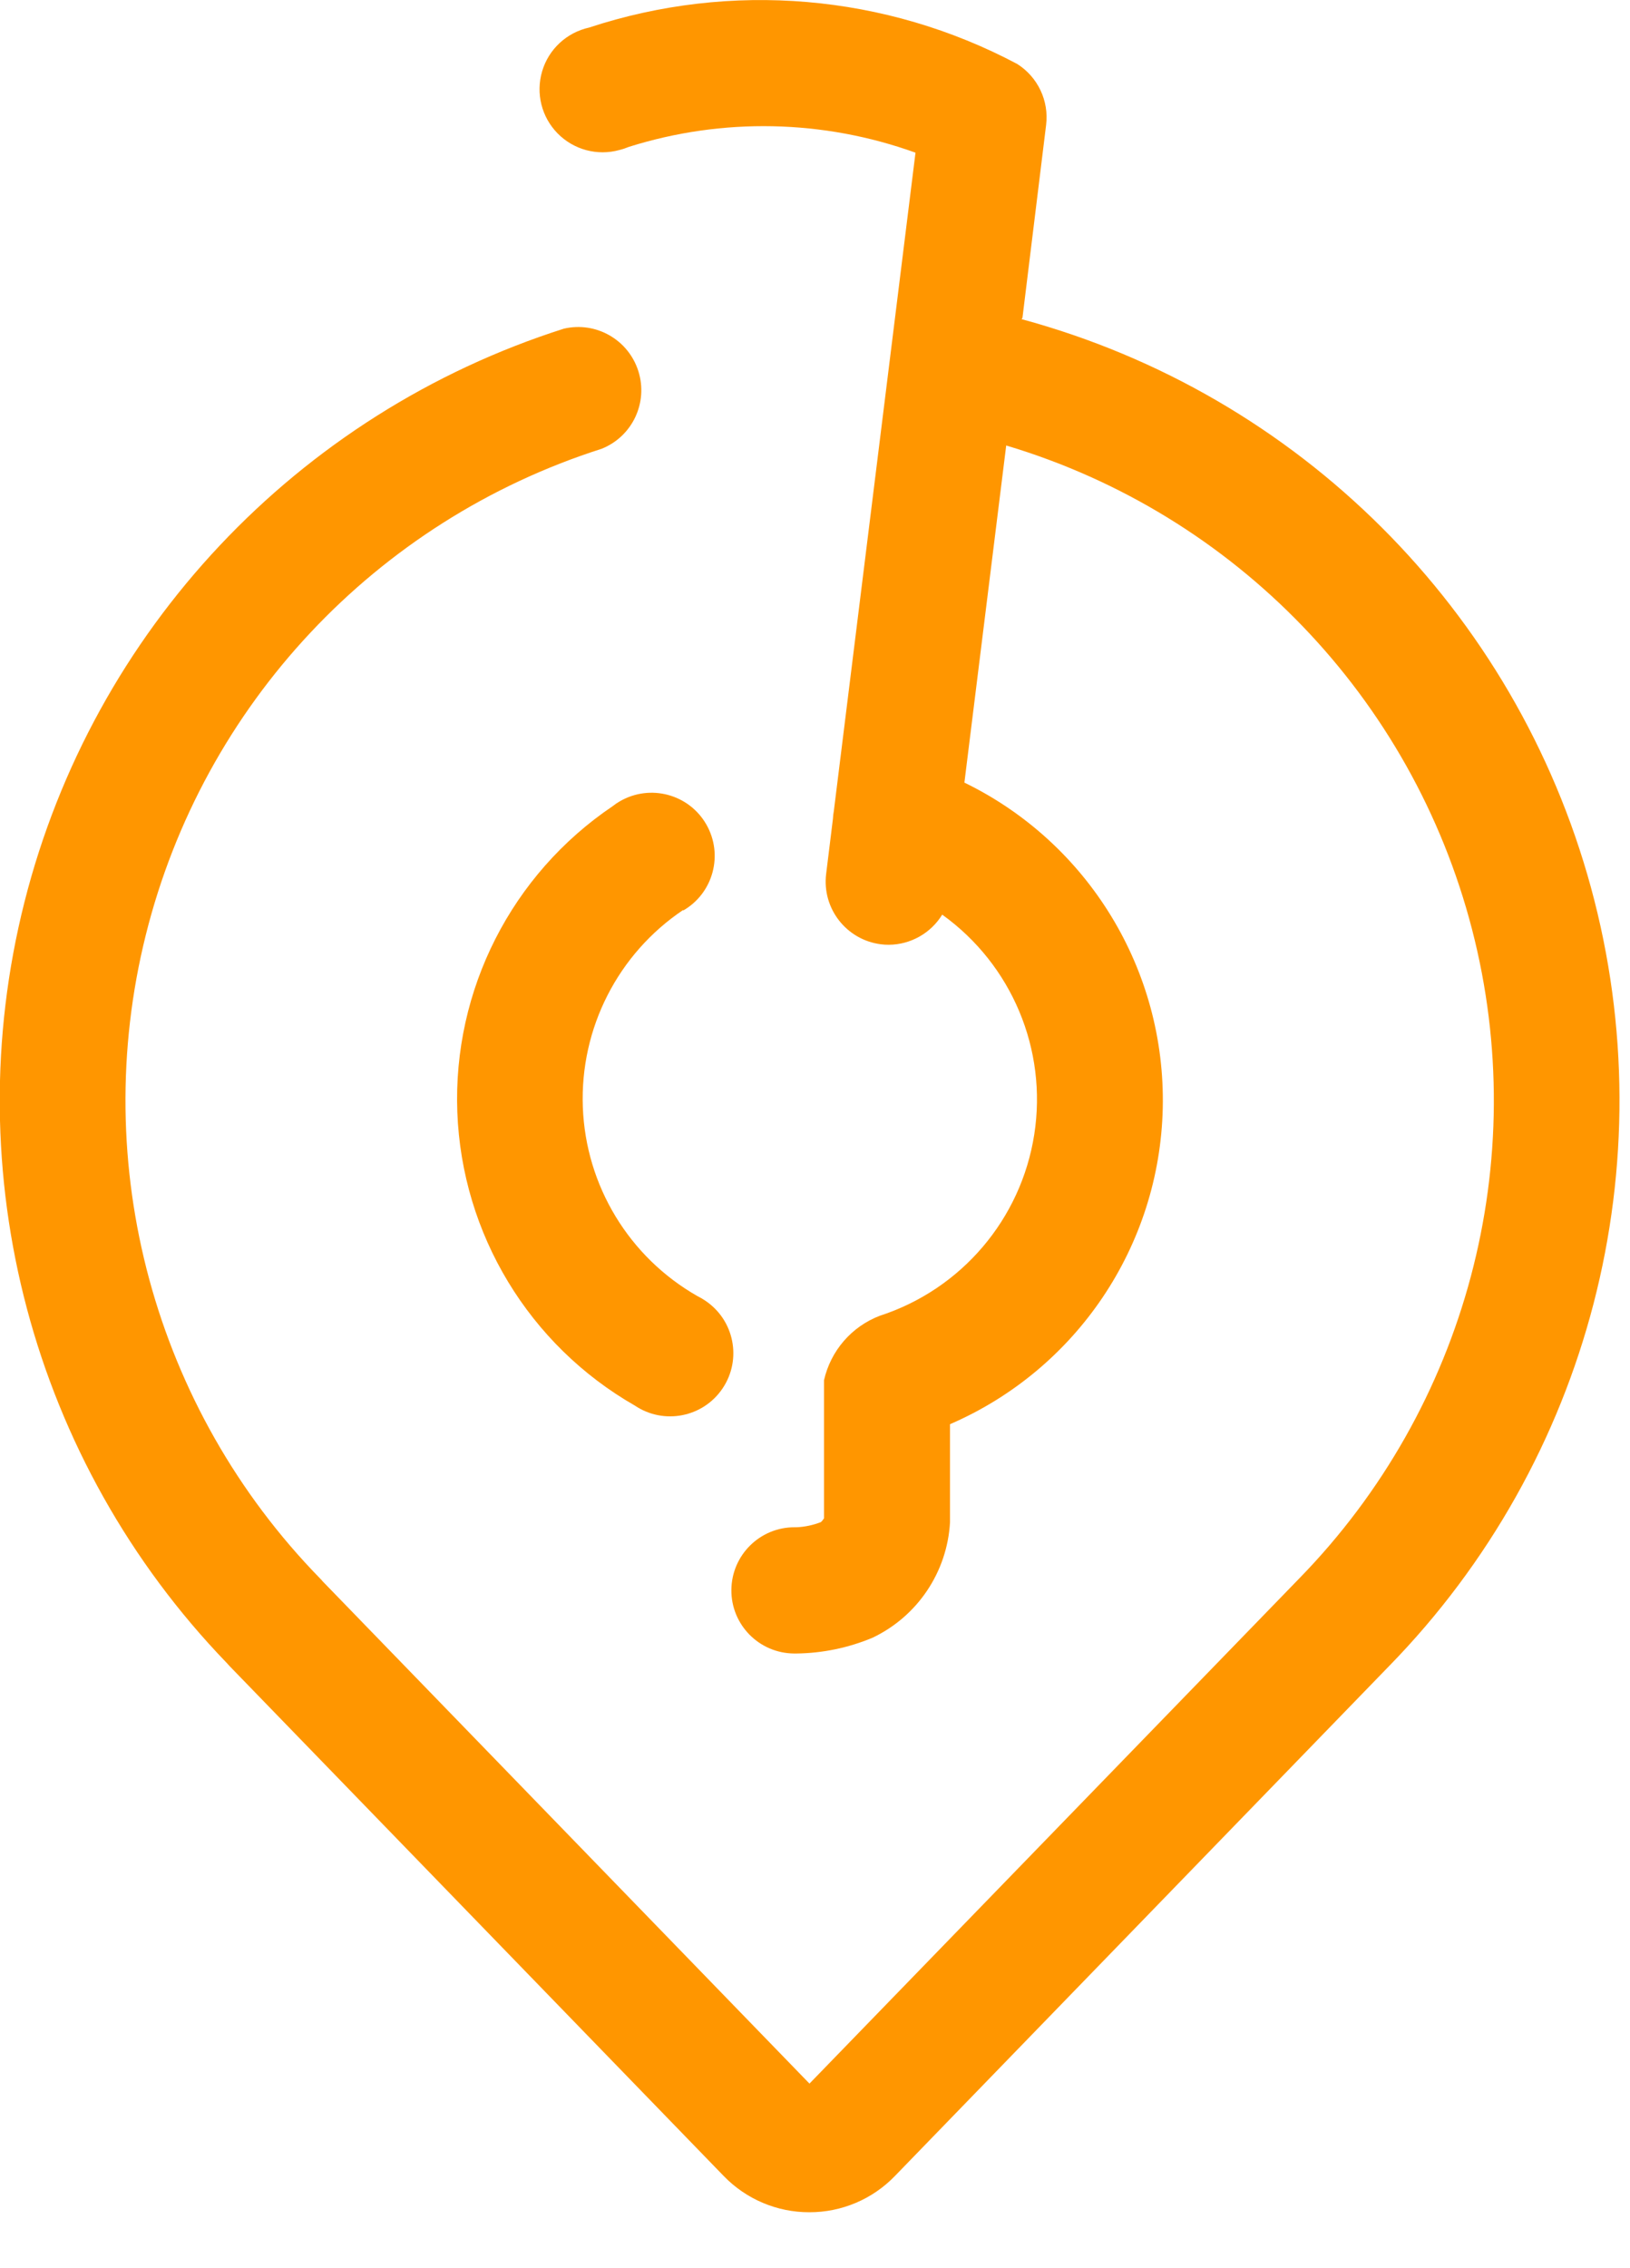
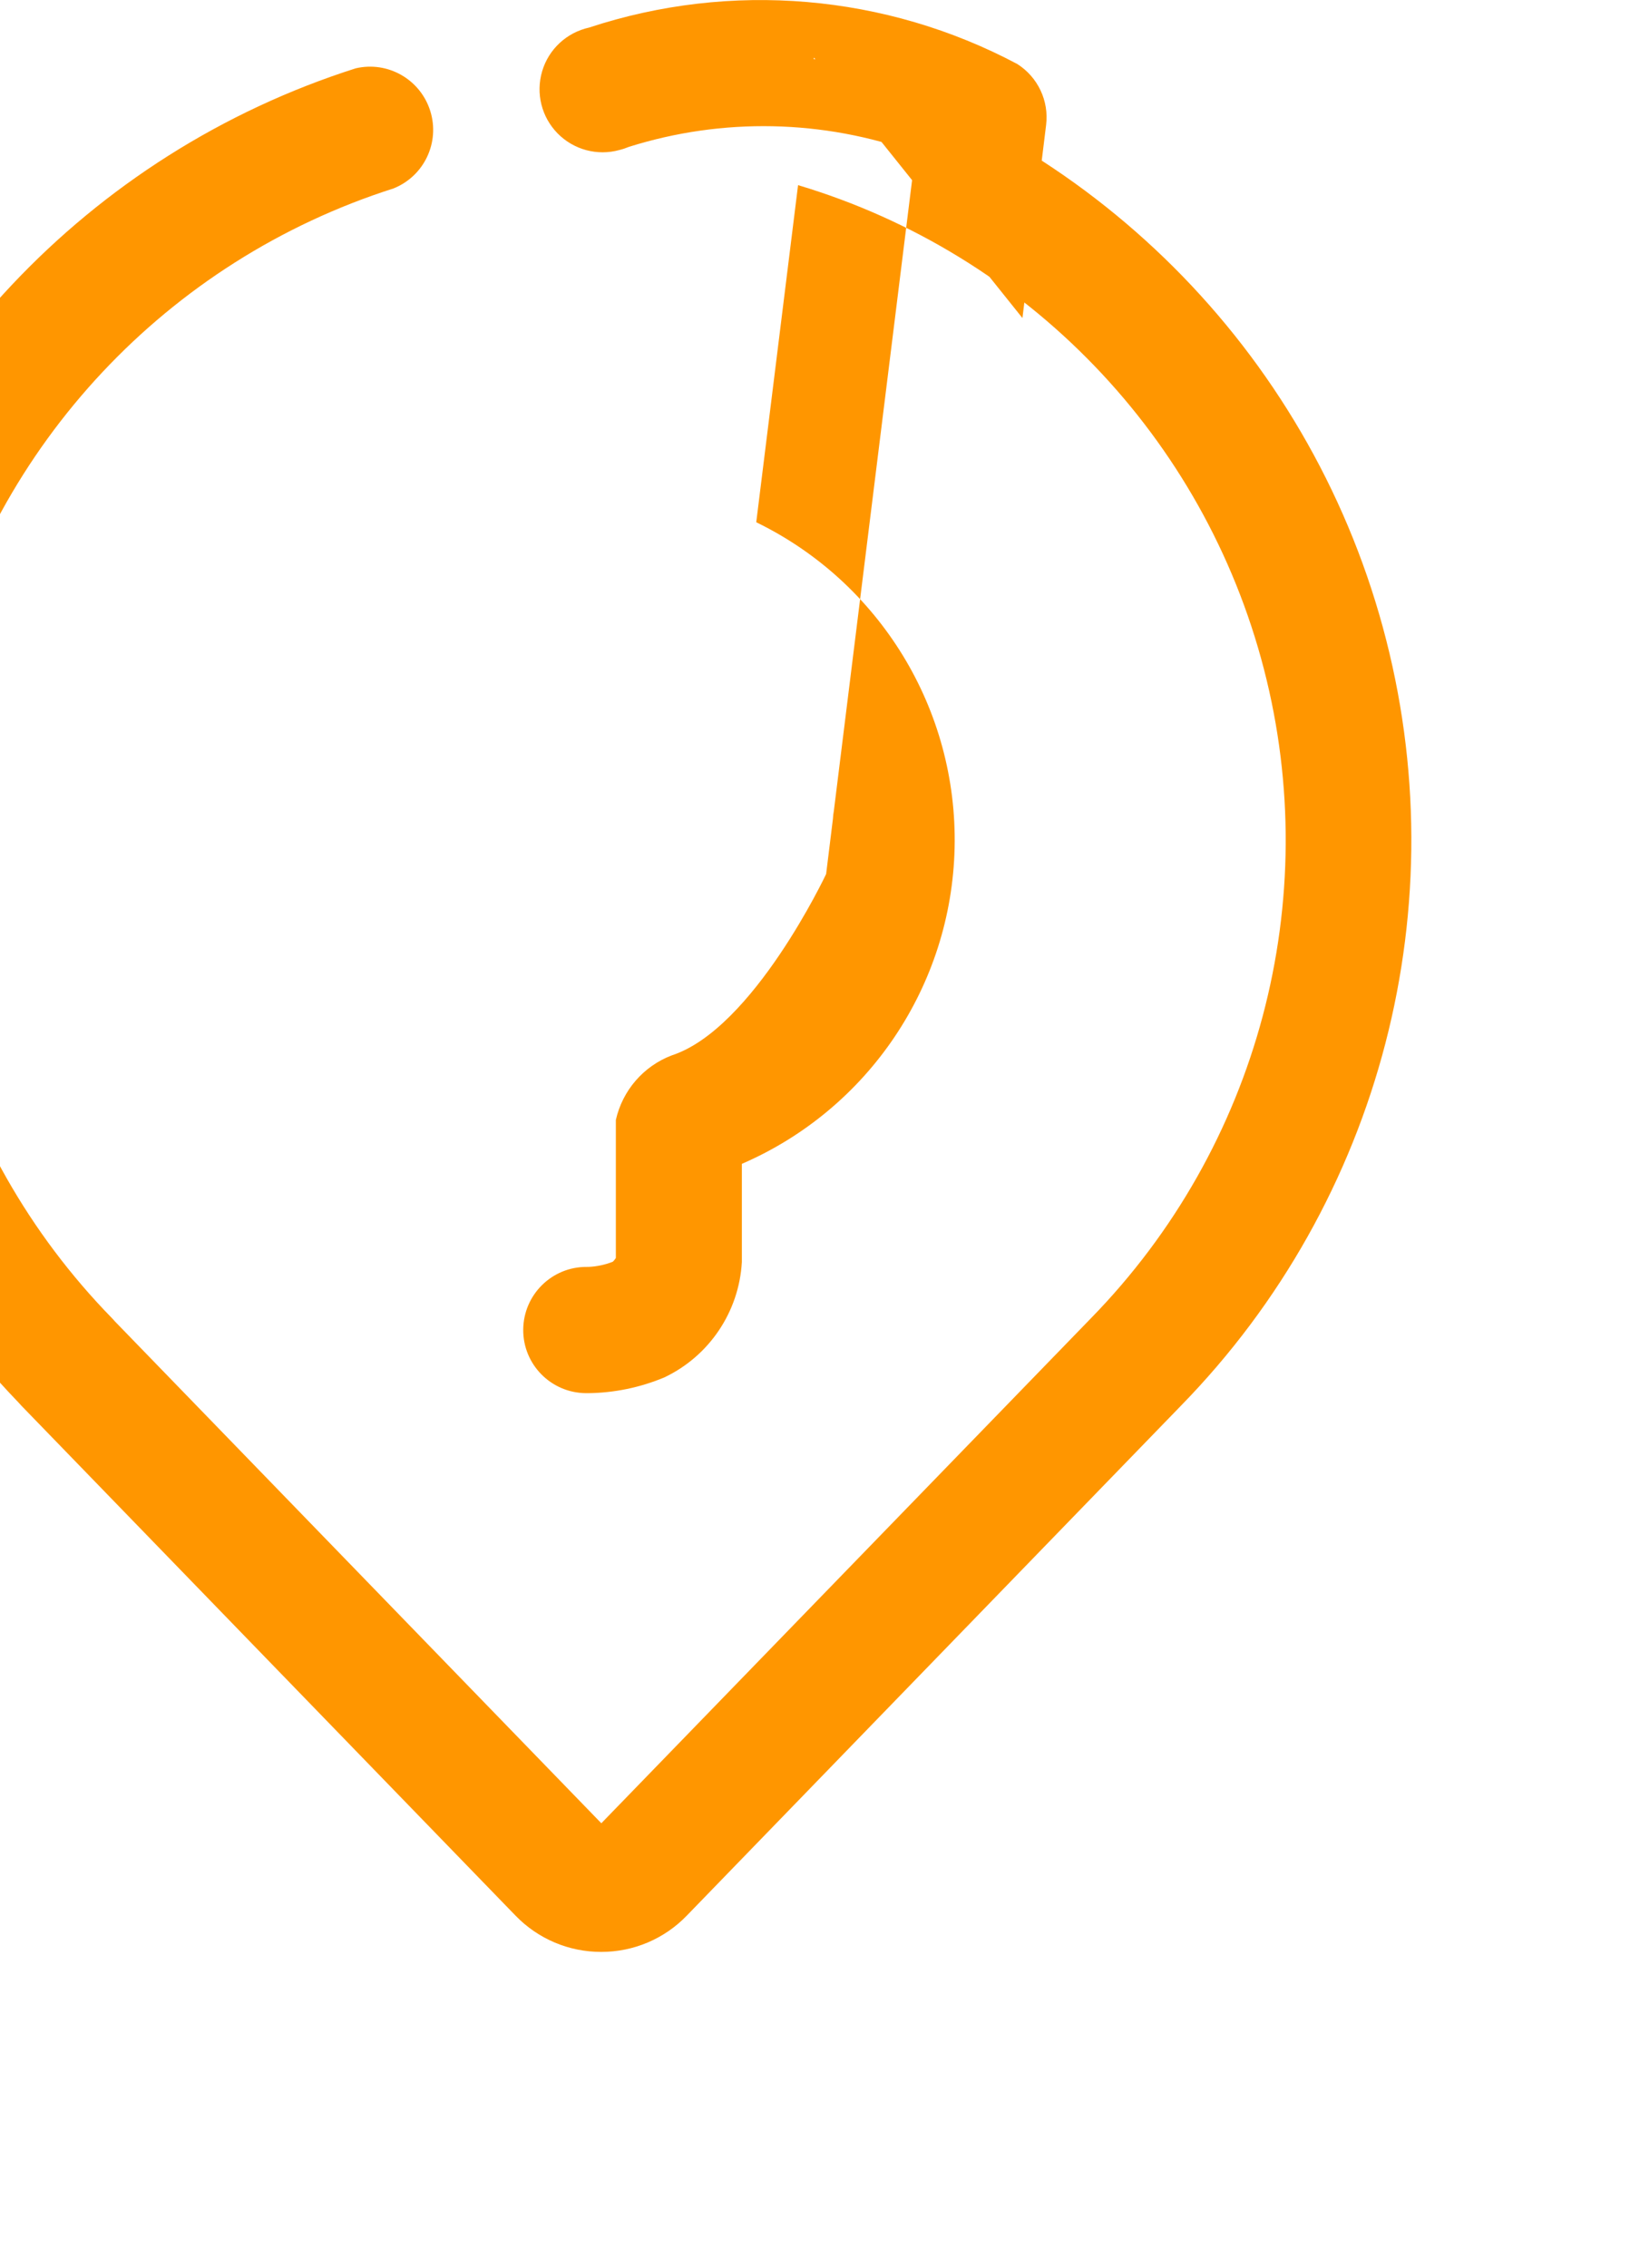
<svg xmlns="http://www.w3.org/2000/svg" version="1.1" width="23" height="32" viewBox="0 0 23 32">
  <title>logo</title>
-   <path fill="#FF9600" d="M14.427 4.487l0.334-2.724c0.042-0.341-0.117-0.676-0.407-0.86-1.86-0.988-4.042-1.173-6.042-0.514-0.316 0.070-0.57 0.305-0.662 0.616s-0.009 0.646 0.218 0.877c0.227 0.231 0.561 0.321 0.873 0.234 0.045-0.011 0.090-0.026 0.133-0.044 1.321-0.416 2.741-0.387 4.044 0.082l-1.152 9.286c-0.007 0.037-0.011 0.074-0.013 0.112l-0.096 0.779c-0.059 0.486 0.286 0.929 0.772 0.991 0.037 0.005 0.074 0.007 0.112 0.007 0.308-0.002 0.593-0.163 0.754-0.425 0.983 0.706 1.485 1.904 1.299 3.1s-1.028 2.185-2.179 2.559c-0.399 0.152-0.694 0.494-0.788 0.91v1.948c-0.012 0.019-0.026 0.037-0.043 0.053-0.11 0.043-0.227 0.068-0.346 0.073h-0.021c-0.492-0.004-0.893 0.392-0.897 0.884s0.392 0.893 0.884 0.897h0.033c0.369-0.004 0.734-0.080 1.074-0.222 0.635-0.302 1.054-0.926 1.094-1.628v-1.385c1.786-0.773 2.959-2.515 3.002-4.461s-1.049-3.739-2.799-4.591l0.59-4.756c3.235 0.968 5.727 3.557 6.573 6.826s-0.079 6.742-2.438 9.158l-6.911 7.127-6.868-7.085c-0.012-0.015-0.025-0.029-0.039-0.043-2.337-2.395-3.267-5.829-2.458-9.076s3.243-5.843 6.431-6.86c0.433-0.172 0.66-0.649 0.52-1.094s-0.598-0.707-1.052-0.601c-3.765 1.2-6.643 4.259-7.611 8.090s0.111 7.89 2.854 10.734l0.037 0.041 6.975 7.197c0.317 0.328 0.753 0.513 1.209 0.512v0c0.456 0.001 0.892-0.184 1.208-0.512l6.971-7.192c2.831-2.897 3.916-7.078 2.85-10.986s-4.123-6.959-8.033-8.018l0.008-0.016z" />
-   <path fill="#FF9600" d="M9.64 12.846c0.426-0.246 0.571-0.791 0.325-1.217s-0.791-0.571-1.217-0.325c-0.036 0.020-0.070 0.043-0.102 0.069-1.428 0.963-2.257 2.595-2.193 4.316s1.012 3.287 2.506 4.142c0.408 0.274 0.962 0.166 1.237-0.243s0.166-0.962-0.243-1.237c-0.035-0.024-0.072-0.045-0.11-0.064-0.965-0.549-1.578-1.558-1.619-2.668s0.494-2.162 1.416-2.781v0.007z" />
+   <path fill="#FF9600" d="M14.427 4.487l0.334-2.724c0.042-0.341-0.117-0.676-0.407-0.86-1.86-0.988-4.042-1.173-6.042-0.514-0.316 0.070-0.57 0.305-0.662 0.616s-0.009 0.646 0.218 0.877c0.227 0.231 0.561 0.321 0.873 0.234 0.045-0.011 0.090-0.026 0.133-0.044 1.321-0.416 2.741-0.387 4.044 0.082l-1.152 9.286c-0.007 0.037-0.011 0.074-0.013 0.112l-0.096 0.779s-1.028 2.185-2.179 2.559c-0.399 0.152-0.694 0.494-0.788 0.91v1.948c-0.012 0.019-0.026 0.037-0.043 0.053-0.11 0.043-0.227 0.068-0.346 0.073h-0.021c-0.492-0.004-0.893 0.392-0.897 0.884s0.392 0.893 0.884 0.897h0.033c0.369-0.004 0.734-0.080 1.074-0.222 0.635-0.302 1.054-0.926 1.094-1.628v-1.385c1.786-0.773 2.959-2.515 3.002-4.461s-1.049-3.739-2.799-4.591l0.59-4.756c3.235 0.968 5.727 3.557 6.573 6.826s-0.079 6.742-2.438 9.158l-6.911 7.127-6.868-7.085c-0.012-0.015-0.025-0.029-0.039-0.043-2.337-2.395-3.267-5.829-2.458-9.076s3.243-5.843 6.431-6.86c0.433-0.172 0.66-0.649 0.52-1.094s-0.598-0.707-1.052-0.601c-3.765 1.2-6.643 4.259-7.611 8.090s0.111 7.89 2.854 10.734l0.037 0.041 6.975 7.197c0.317 0.328 0.753 0.513 1.209 0.512v0c0.456 0.001 0.892-0.184 1.208-0.512l6.971-7.192c2.831-2.897 3.916-7.078 2.85-10.986s-4.123-6.959-8.033-8.018l0.008-0.016z" />
</svg>